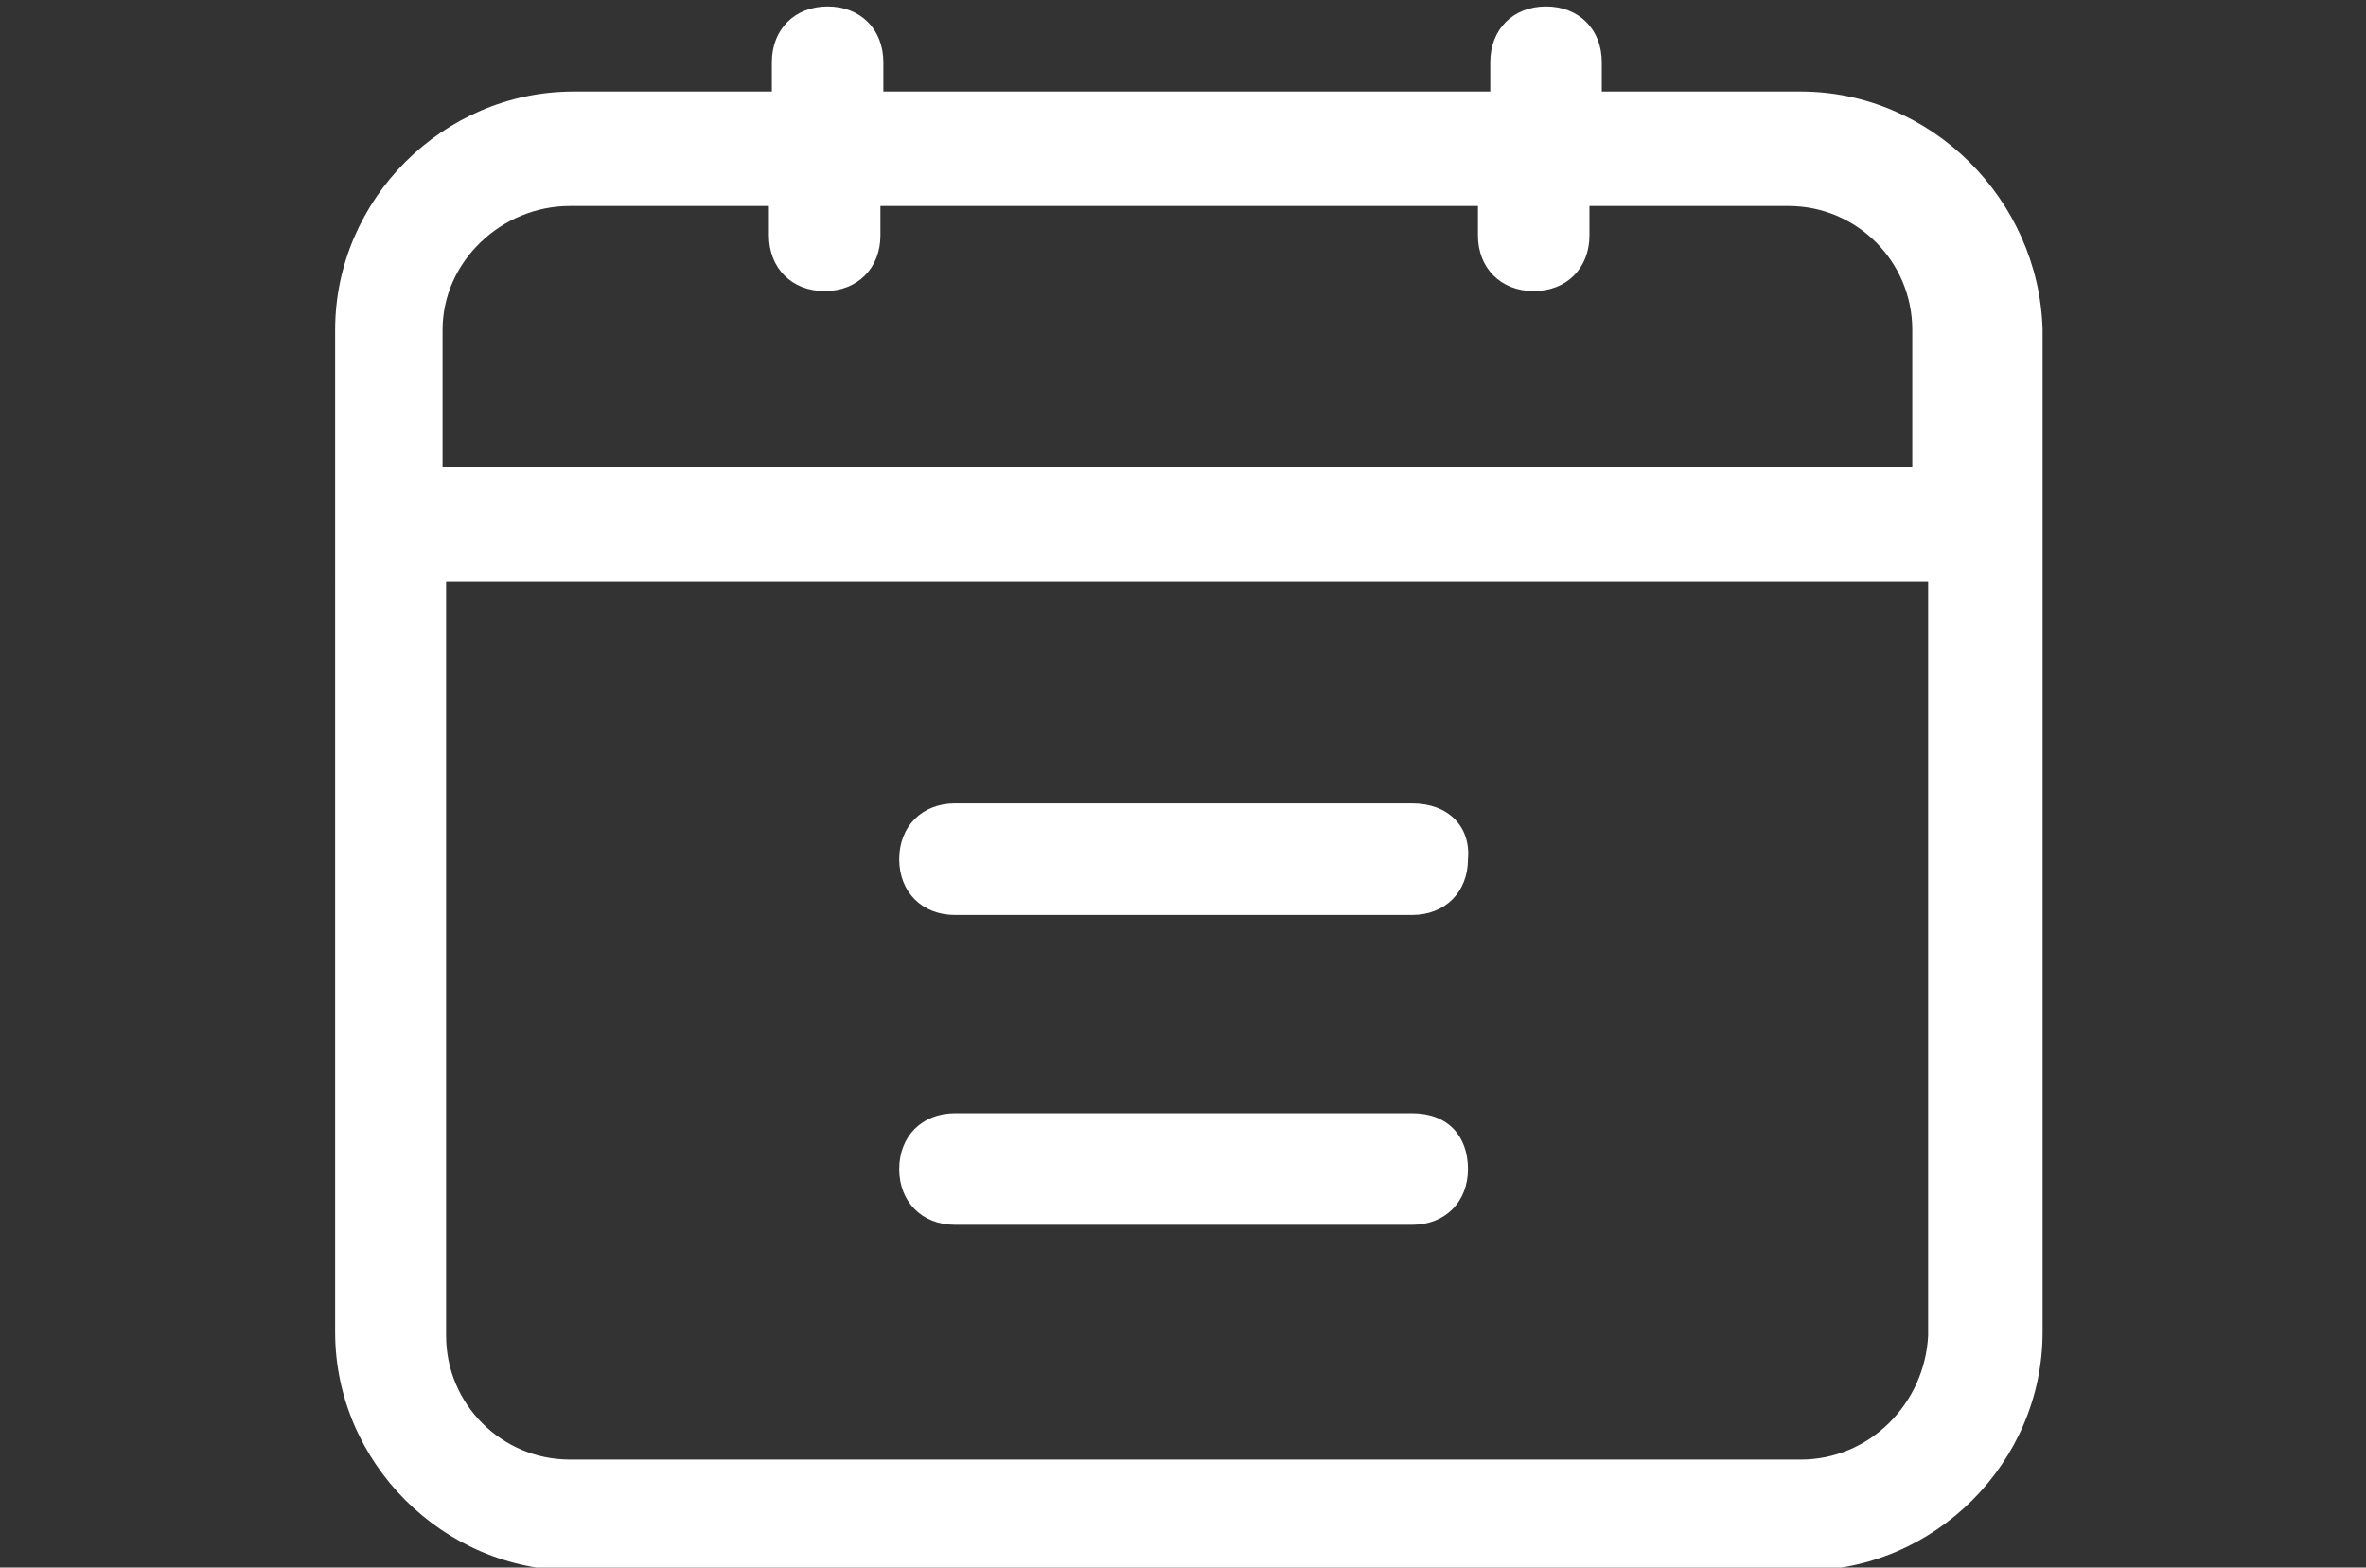
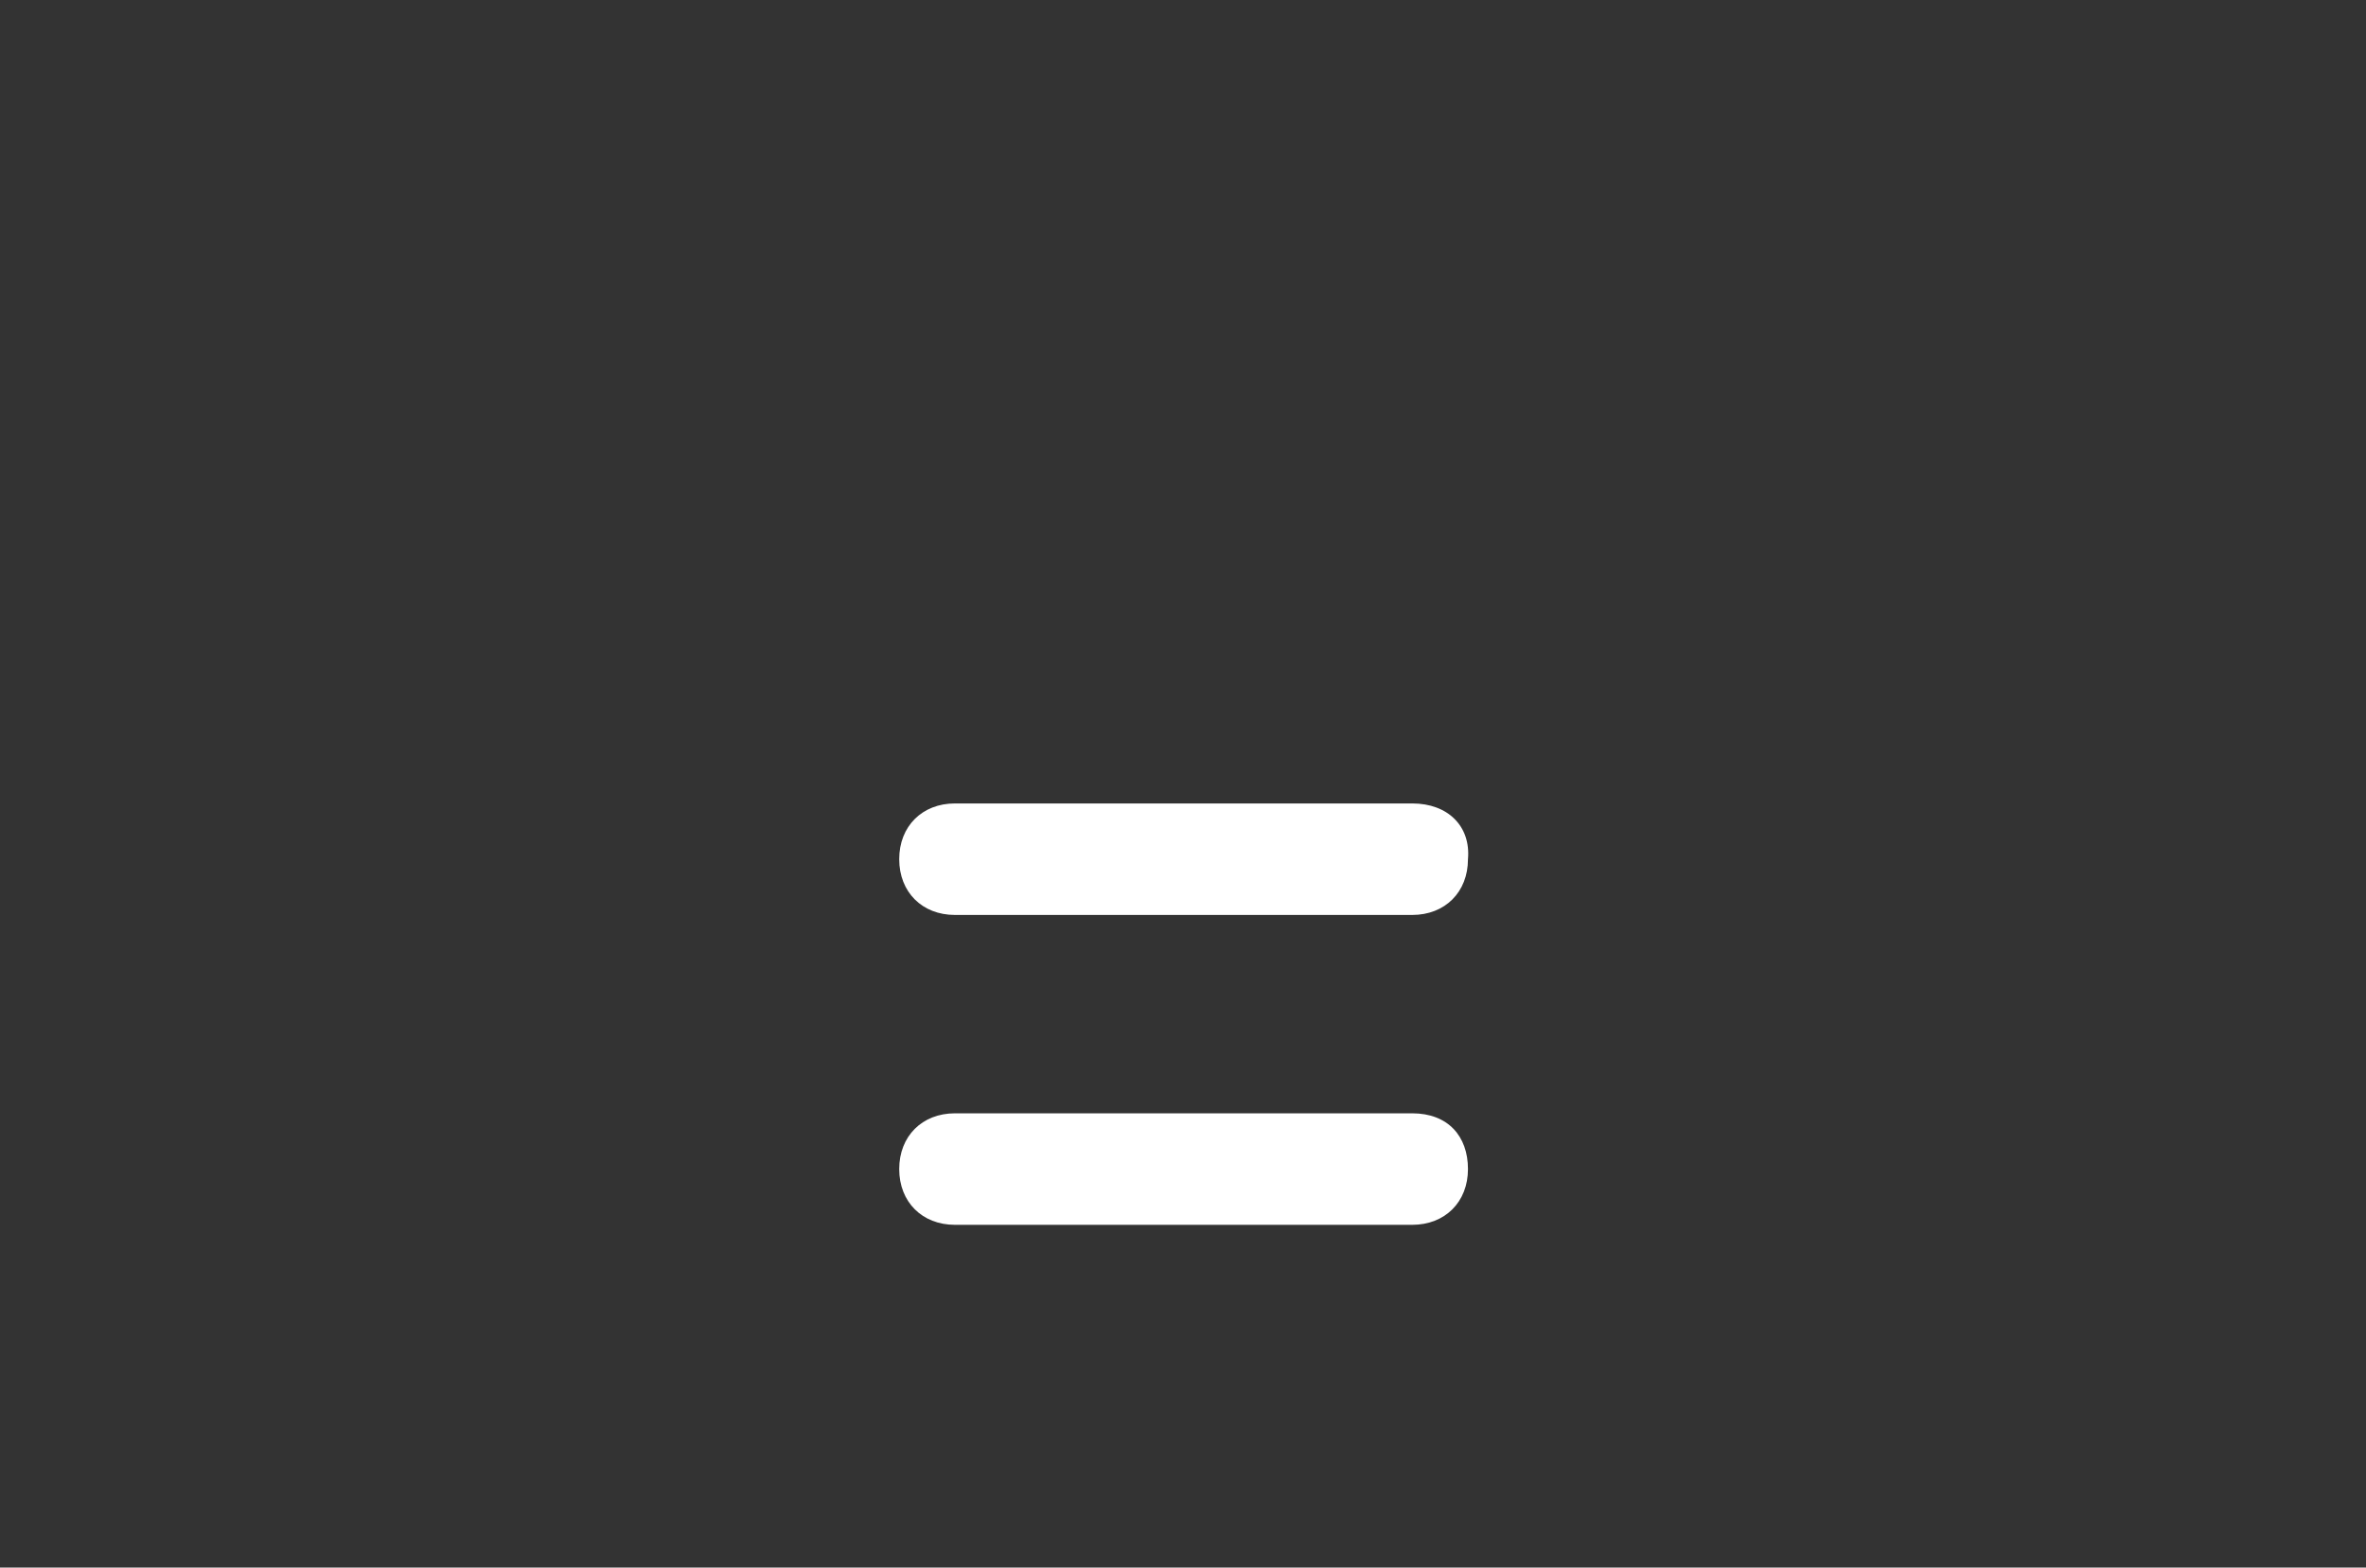
<svg xmlns="http://www.w3.org/2000/svg" version="1.1" id="Capa_1" x="0px" y="0px" viewBox="0 0 403.1 267.1" style="enable-background:new 0 0 403.1 267.1;" xml:space="preserve">
  <rect x="0" y="0" width="403.1" height="267.1" fill="#333333" stroke="none" />
  <style type="text/css">
	.st0{fill:#FFFFFF;}
</style>
  <g>
-     <path class="st0" d="M306.8,15.6h-33.9v-5c0-5.6-3.9-9.5-9.5-9.5s-9.5,3.9-9.5,9.5v5H150.5v-5c0-5.6-3.9-9.5-9.5-9.5   c-5.6,0-9.5,3.9-9.5,9.5v5H97.7c-22.2,0-40.6,18.4-40.6,40.6V227c0,22.2,18.4,40.6,40.6,40.6h209.7c22.2,0,40.6-18.4,40.6-40.6   V56.2C347.4,34,329,15.6,306.8,15.6z M97.1,35.1H131v5c0,5.6,3.9,9.5,9.5,9.5c5.6,0,9.5-3.9,9.5-9.5v-5h101.8v5   c0,5.6,3.9,9.5,9.5,9.5c5.6,0,9.5-3.9,9.5-9.5v-5h33.9c11.7,0,21.1,9.5,21.1,21.1v23.4H75.4V56.2C75.4,44.6,85.4,35.1,97.1,35.1   L97.1,35.1z M306.8,248.7H97.1c-11.7,0-21.1-9.5-21.1-21.1V99.1h252.5v128.5C327.9,239.2,318.5,248.7,306.8,248.7z" />
    <path class="st0" d="M240.6,136.9h-77.9c-5.6,0-9.5,3.9-9.5,9.5c0,5.6,3.9,9.5,9.5,9.5h77.9c5.6,0,9.5-3.9,9.5-9.5   C250.6,140.8,246.7,136.9,240.6,136.9z" />
    <path class="st0" d="M240.6,189.7h-77.9c-5.6,0-9.5,3.9-9.5,9.5c0,5.6,3.9,9.5,9.5,9.5h77.9c5.6,0,9.5-3.9,9.5-9.5   C250.1,193.6,246.7,189.7,240.6,189.7z" />
  </g>
</svg>